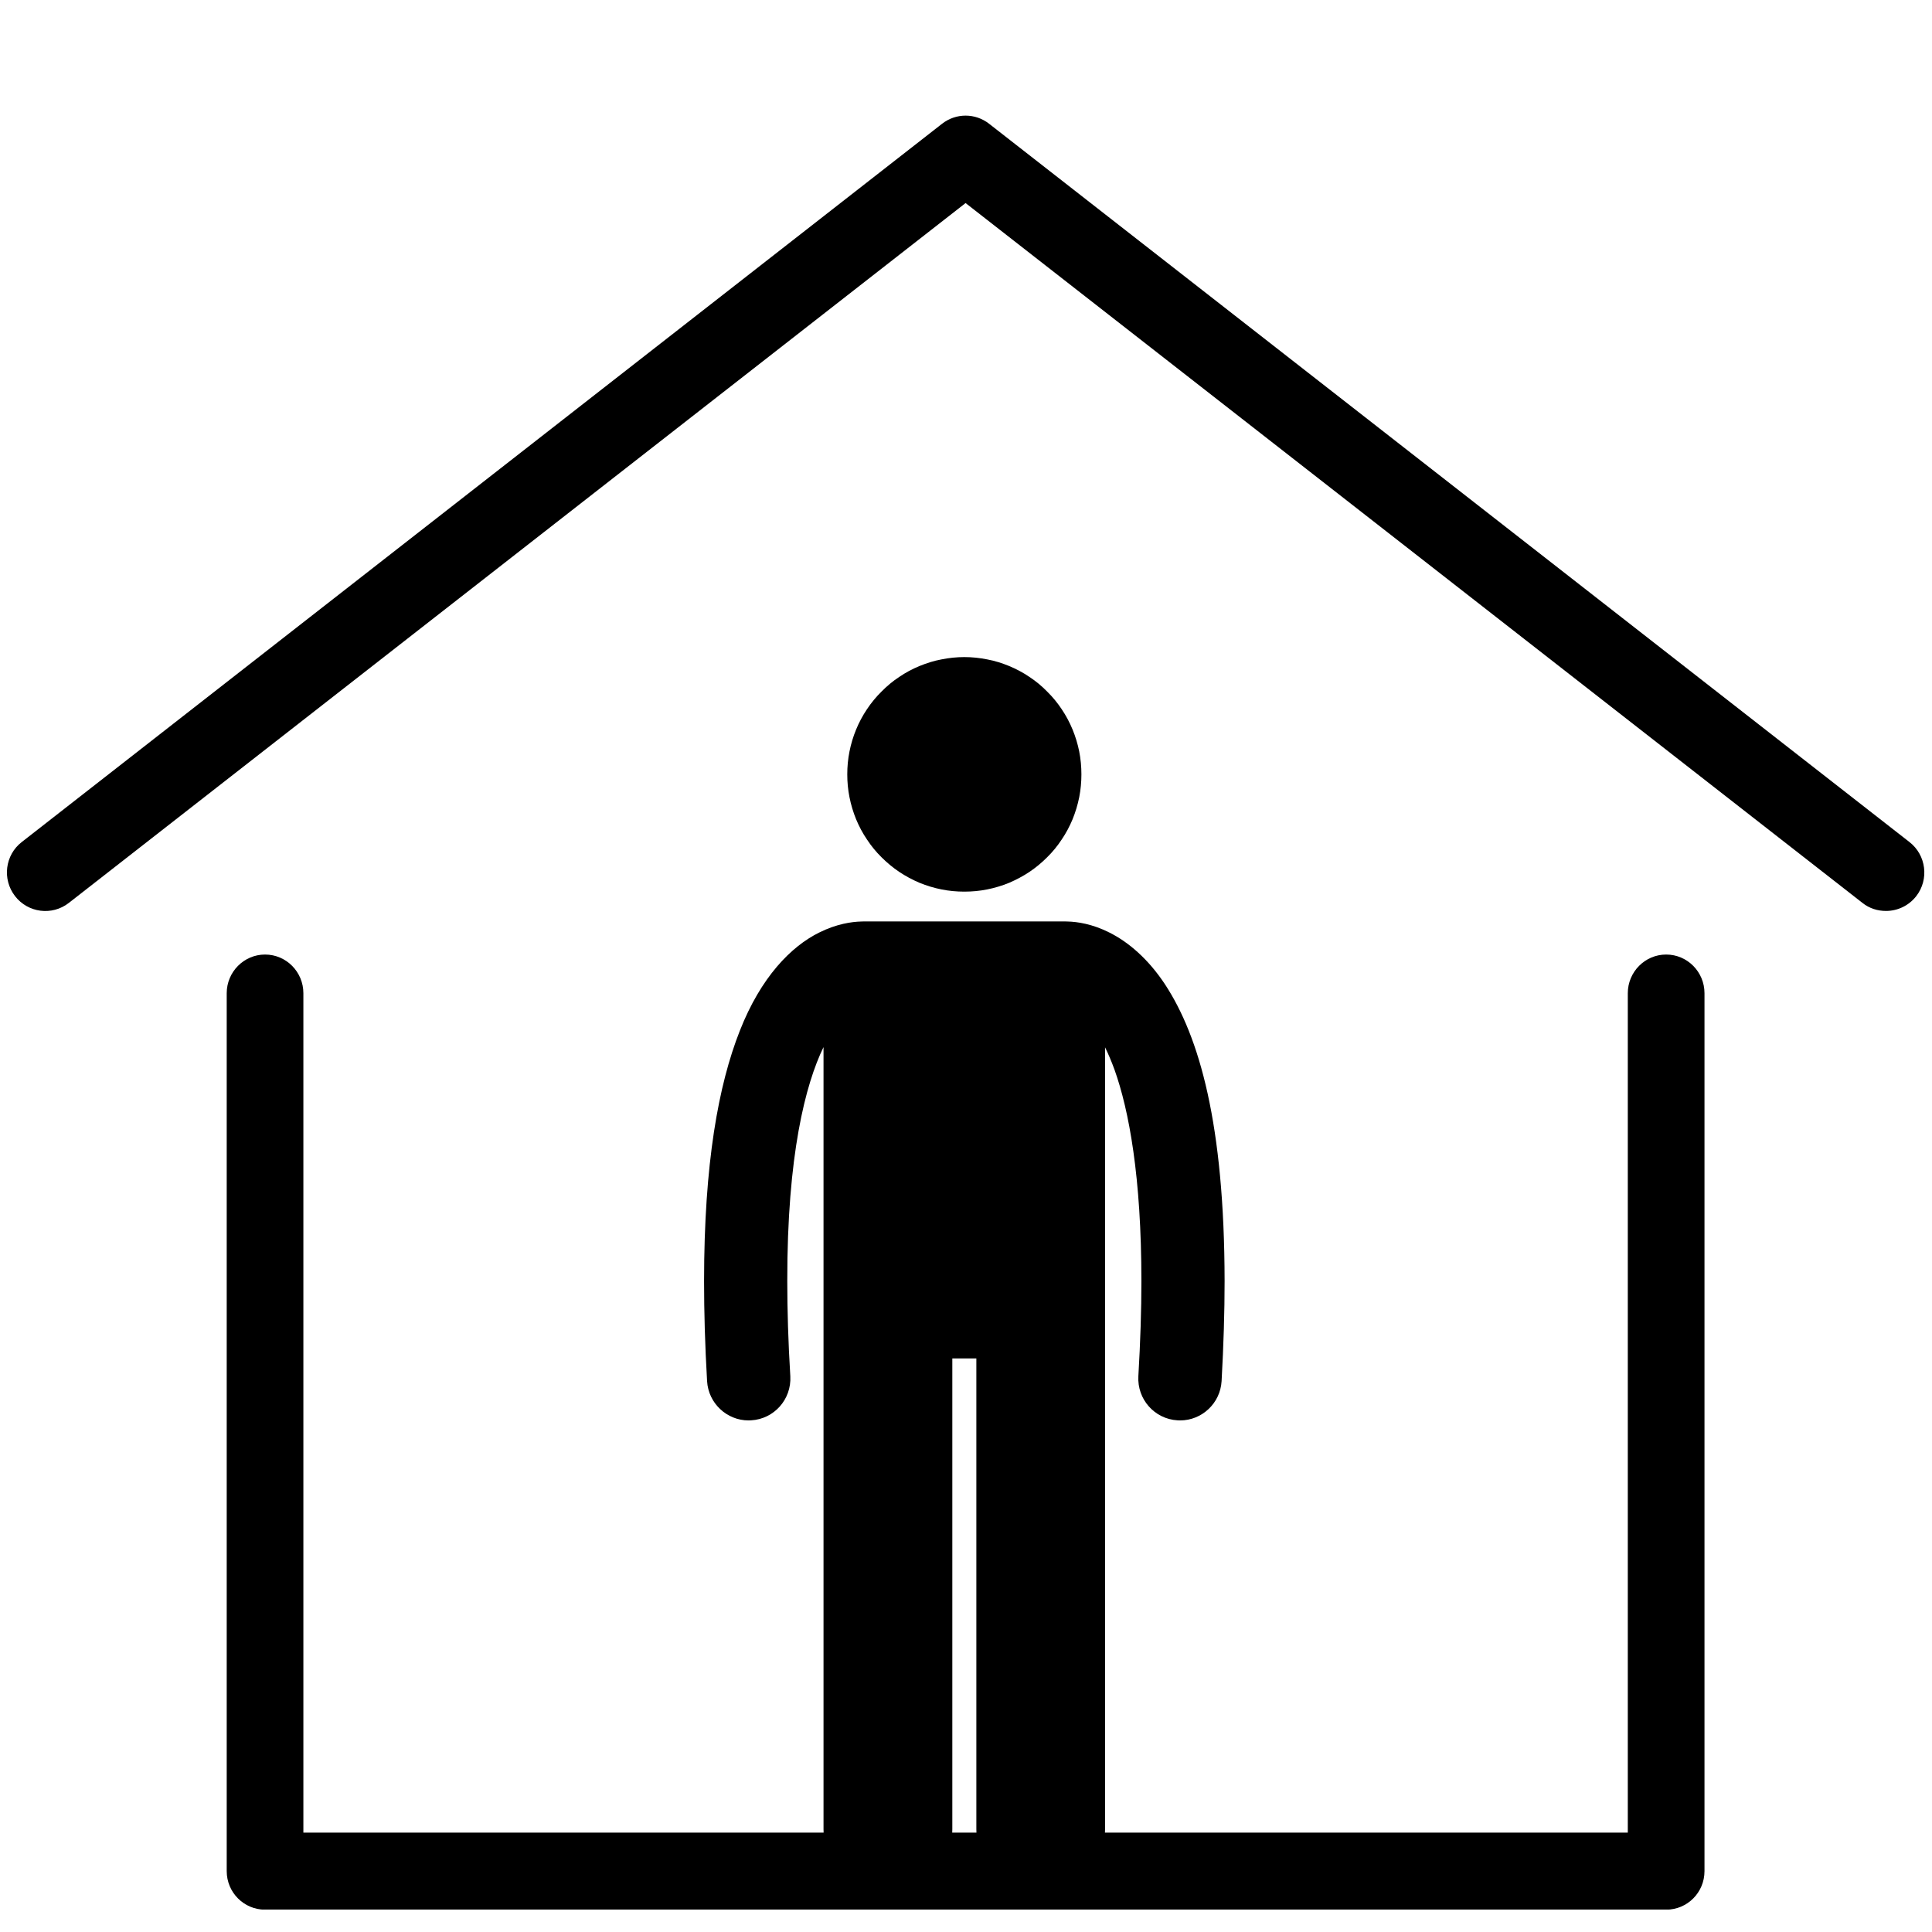
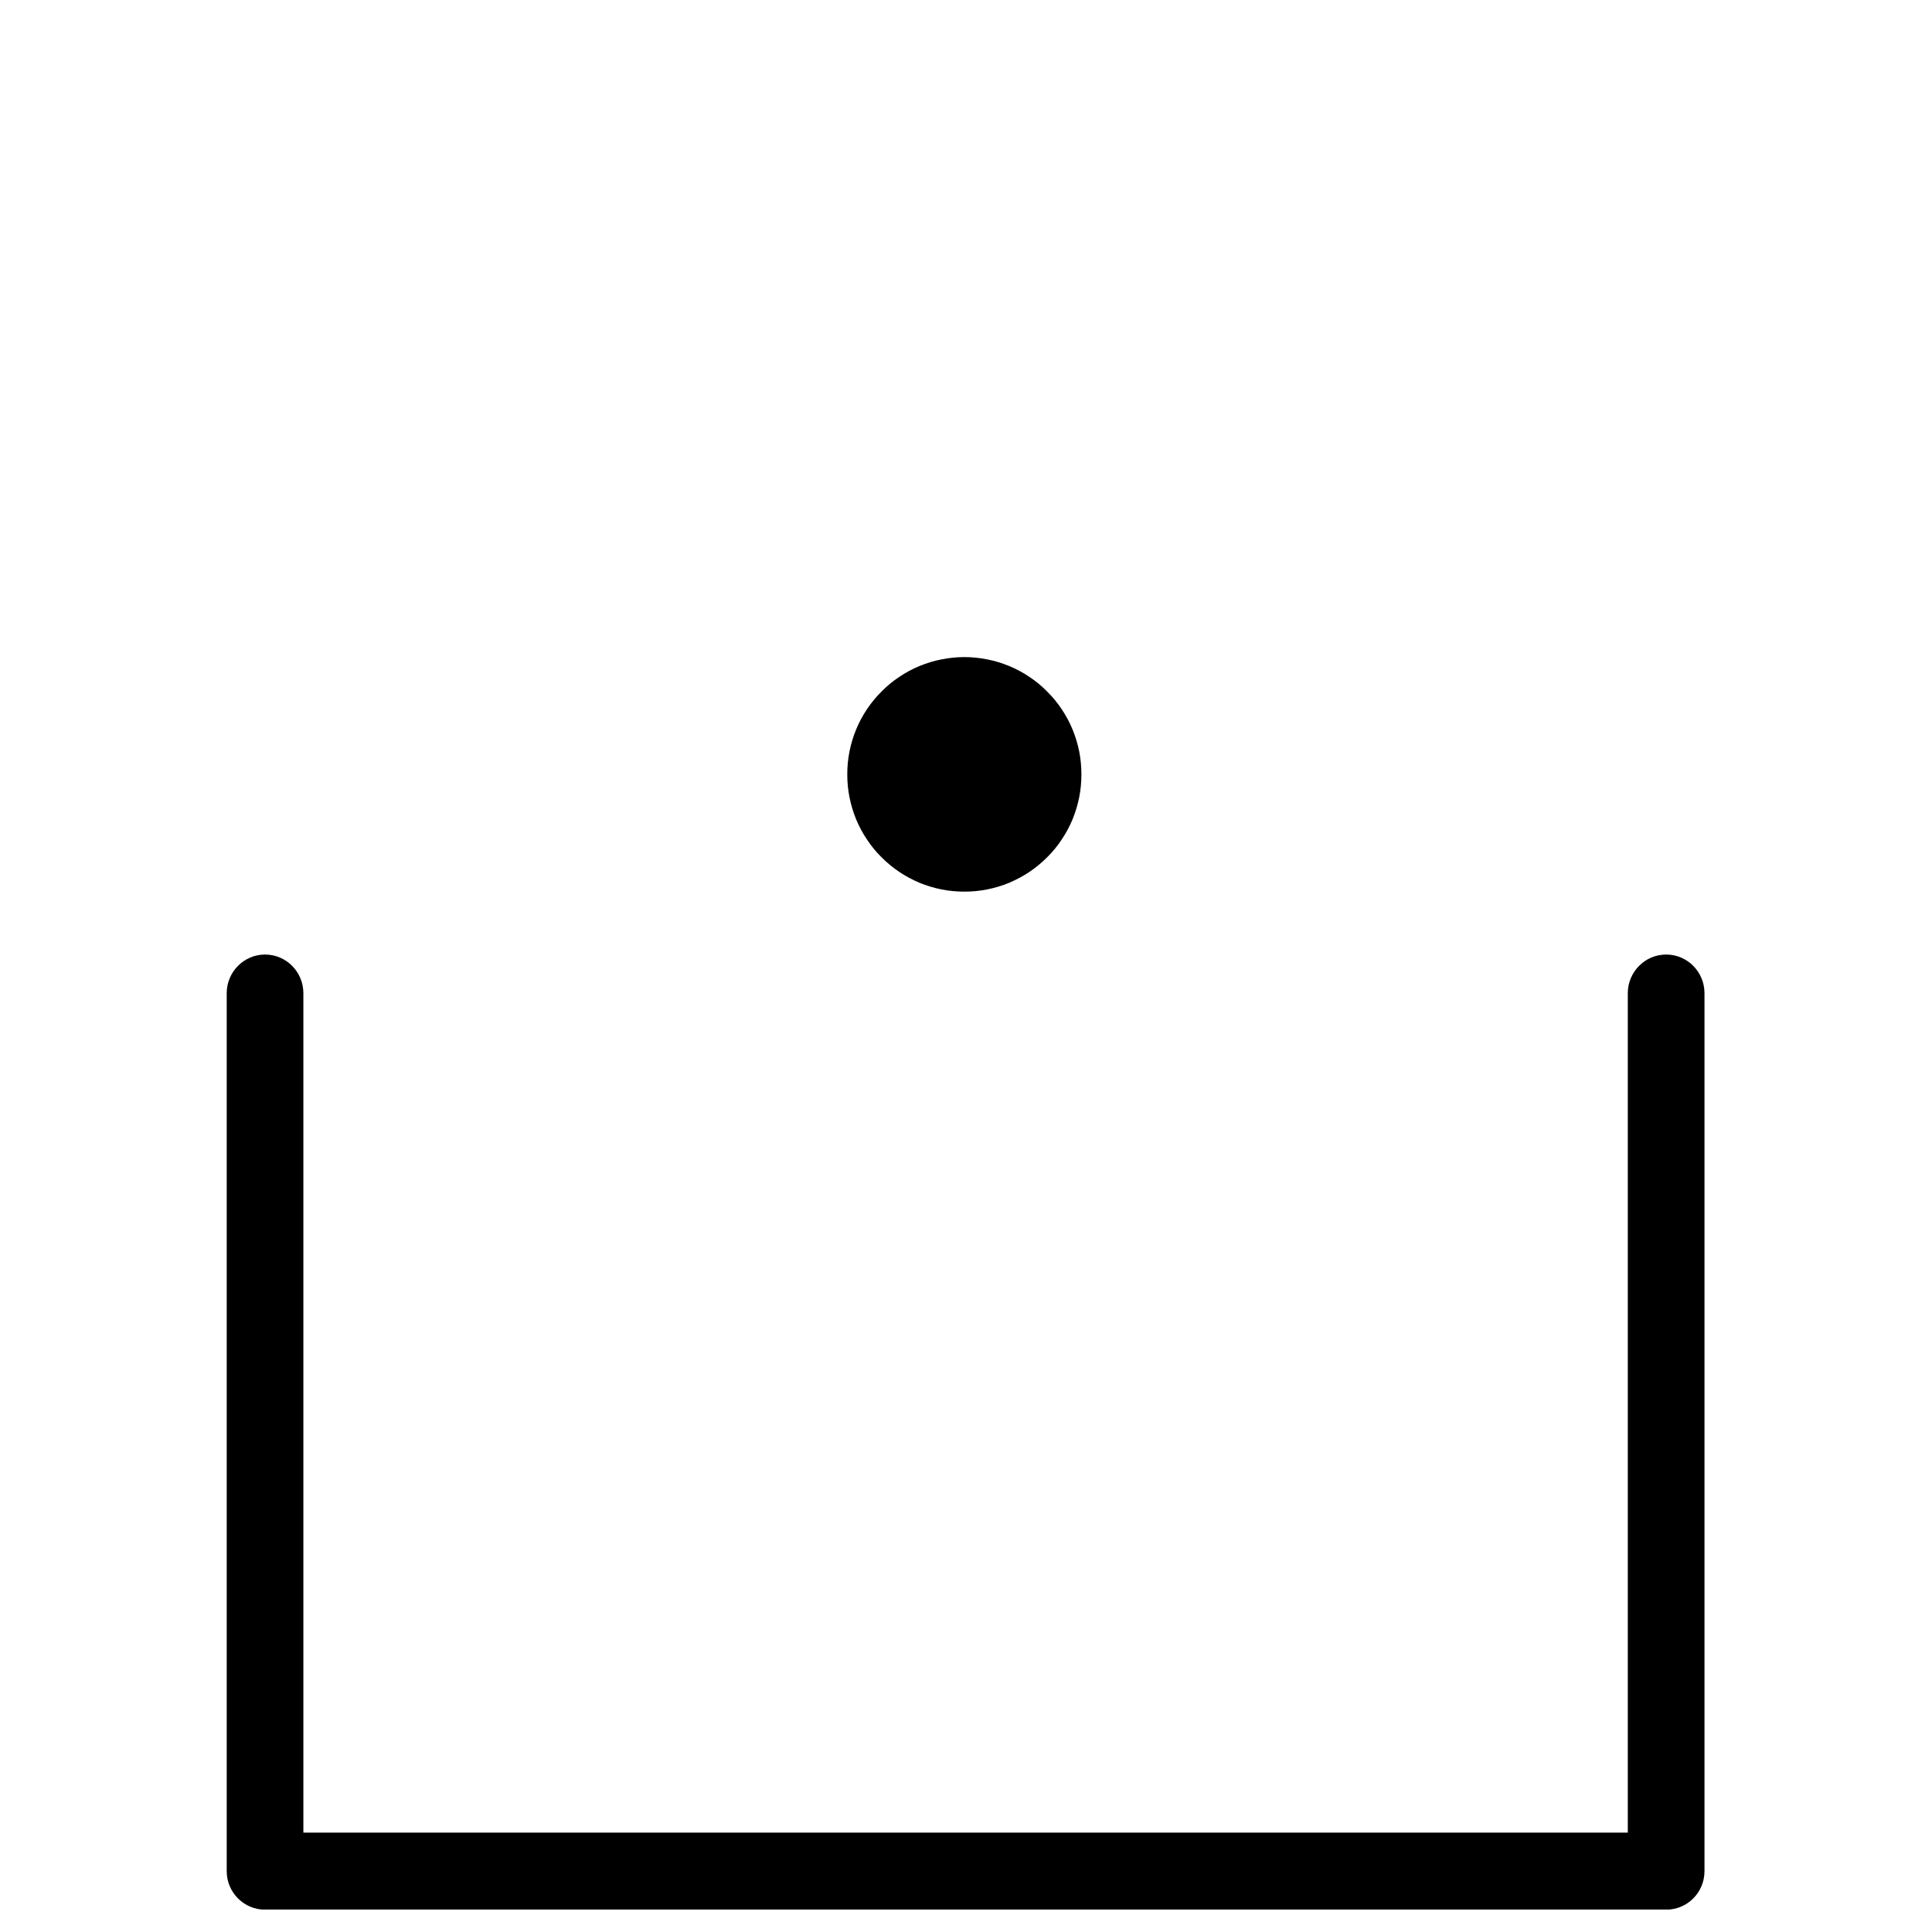
<svg xmlns="http://www.w3.org/2000/svg" width="100" zoomAndPan="magnify" viewBox="0 0 75 75" height="100" preserveAspectRatio="xMidYMid meet" version="1.0">
  <defs>
    <clipPath id="eaadc69cd3">
      <path d="M 8 37 L 67 37 L 67 74.129 L 8 74.129 Z M 8 37 " clip-rule="nonzero" />
    </clipPath>
    <clipPath id="268f7127b3">
      <path d="M 0 4.379 L 75 4.379 L 75 36 L 0 36 Z M 0 4.379 " clip-rule="nonzero" />
    </clipPath>
    <clipPath id="d61de7361d">
-       <path d="M 27.309 35 L 47.559 35 L 47.559 73.508 L 27.309 73.508 Z M 27.309 35 " clip-rule="nonzero" />
-     </clipPath>
+       </clipPath>
    <clipPath id="ca7b893103">
      <path d="M 32 25.508 L 42 25.508 L 42 35 L 32 35 Z M 32 25.508 " clip-rule="nonzero" />
    </clipPath>
  </defs>
  <g clip-path="url(#eaadc69cd3)">
    <path fill="#000000" d="M 64.68 74.133 L 10.289 74.133 C 9.469 74.133 8.801 73.465 8.801 72.637 L 8.801 38.555 C 8.801 37.73 9.469 37.055 10.289 37.055 C 11.113 37.055 11.777 37.73 11.777 38.555 L 11.777 71.141 L 63.191 71.141 L 63.191 38.555 C 63.191 37.73 63.859 37.055 64.68 37.055 C 65.504 37.055 66.168 37.73 66.168 38.555 L 66.168 72.637 C 66.168 73.465 65.504 74.133 64.68 74.133 " fill-opacity="1" fill-rule="nonzero" />
  </g>
  <g clip-path="url(#268f7127b3)">
-     <path fill="#000000" d="M 73.215 35.363 C 72.891 35.363 72.57 35.266 72.301 35.051 L 37.484 7.883 L 2.672 35.051 C 2.02 35.559 1.086 35.438 0.582 34.785 C 0.078 34.133 0.195 33.191 0.844 32.688 L 36.57 4.805 C 37.109 4.383 37.859 4.383 38.398 4.805 L 74.125 32.688 C 74.773 33.191 74.895 34.133 74.391 34.785 C 74.098 35.164 73.656 35.363 73.215 35.363 " fill-opacity="1" fill-rule="nonzero" />
-   </g>
+     </g>
  <g clip-path="url(#d61de7361d)">
    <path fill="#000000" d="M 29.16 55.137 C 30.051 55.086 30.73 54.32 30.68 53.426 C 30.598 52.082 30.562 50.855 30.562 49.738 C 30.555 44.84 31.27 42.086 31.969 40.648 L 31.969 71.004 C 31.969 72.387 33.09 73.504 34.469 73.504 C 35.848 73.504 36.969 72.387 36.969 71.004 L 36.969 52.734 L 37.902 52.734 L 37.902 71.004 C 37.902 72.387 39.023 73.504 40.402 73.504 C 41.781 73.504 42.898 72.387 42.898 71.004 L 42.898 40.656 C 43.02 40.902 43.141 41.188 43.262 41.516 C 43.828 43.098 44.309 45.691 44.309 49.738 C 44.309 50.855 44.27 52.082 44.191 53.426 C 44.141 54.32 44.82 55.086 45.711 55.137 C 45.742 55.141 45.777 55.141 45.809 55.141 C 46.656 55.141 47.371 54.477 47.422 53.617 C 47.5 52.211 47.539 50.926 47.539 49.738 C 47.531 43.633 46.559 40.25 45.23 38.219 C 44.566 37.211 43.789 36.562 43.07 36.203 C 42.398 35.863 41.809 35.781 41.441 35.773 C 41.406 35.77 41.371 35.77 41.34 35.77 L 33.531 35.77 C 33.5 35.77 33.469 35.77 33.438 35.773 C 33.07 35.781 32.477 35.863 31.797 36.203 C 30.711 36.742 29.539 37.926 28.719 40.016 C 27.891 42.117 27.332 45.152 27.332 49.738 C 27.332 50.922 27.367 52.211 27.449 53.617 C 27.5 54.477 28.215 55.141 29.062 55.141 C 29.094 55.141 29.129 55.141 29.16 55.137 Z M 29.16 55.137 " fill-opacity="1" fill-rule="nonzero" />
  </g>
  <g clip-path="url(#ca7b893103)">
    <path fill="#000000" d="M 41.98 30.062 C 41.98 30.359 41.953 30.656 41.895 30.949 C 41.836 31.242 41.75 31.527 41.637 31.805 C 41.523 32.078 41.383 32.344 41.215 32.59 C 41.051 32.84 40.863 33.07 40.648 33.281 C 40.438 33.492 40.211 33.68 39.961 33.848 C 39.715 34.012 39.449 34.152 39.176 34.27 C 38.898 34.383 38.617 34.469 38.324 34.527 C 38.031 34.586 37.734 34.613 37.434 34.613 C 37.137 34.613 36.84 34.586 36.547 34.527 C 36.254 34.469 35.973 34.383 35.695 34.27 C 35.418 34.152 35.156 34.012 34.91 33.848 C 34.66 33.68 34.434 33.492 34.223 33.281 C 34.008 33.07 33.82 32.84 33.656 32.59 C 33.488 32.344 33.348 32.078 33.234 31.805 C 33.121 31.527 33.035 31.242 32.977 30.949 C 32.918 30.656 32.891 30.359 32.891 30.062 C 32.891 29.762 32.918 29.465 32.977 29.172 C 33.035 28.879 33.121 28.594 33.234 28.32 C 33.348 28.043 33.488 27.781 33.656 27.531 C 33.82 27.285 34.008 27.055 34.223 26.844 C 34.434 26.629 34.66 26.441 34.91 26.277 C 35.156 26.109 35.418 25.969 35.695 25.855 C 35.973 25.742 36.254 25.652 36.547 25.598 C 36.84 25.539 37.137 25.508 37.434 25.508 C 37.734 25.508 38.031 25.539 38.324 25.598 C 38.617 25.652 38.898 25.742 39.176 25.855 C 39.449 25.969 39.715 26.109 39.961 26.277 C 40.211 26.441 40.438 26.629 40.648 26.844 C 40.863 27.055 41.051 27.285 41.215 27.531 C 41.383 27.781 41.523 28.043 41.637 28.32 C 41.75 28.594 41.836 28.879 41.895 29.172 C 41.953 29.465 41.98 29.762 41.98 30.062 Z M 41.98 30.062 " fill-opacity="1" fill-rule="nonzero" />
  </g>
</svg>